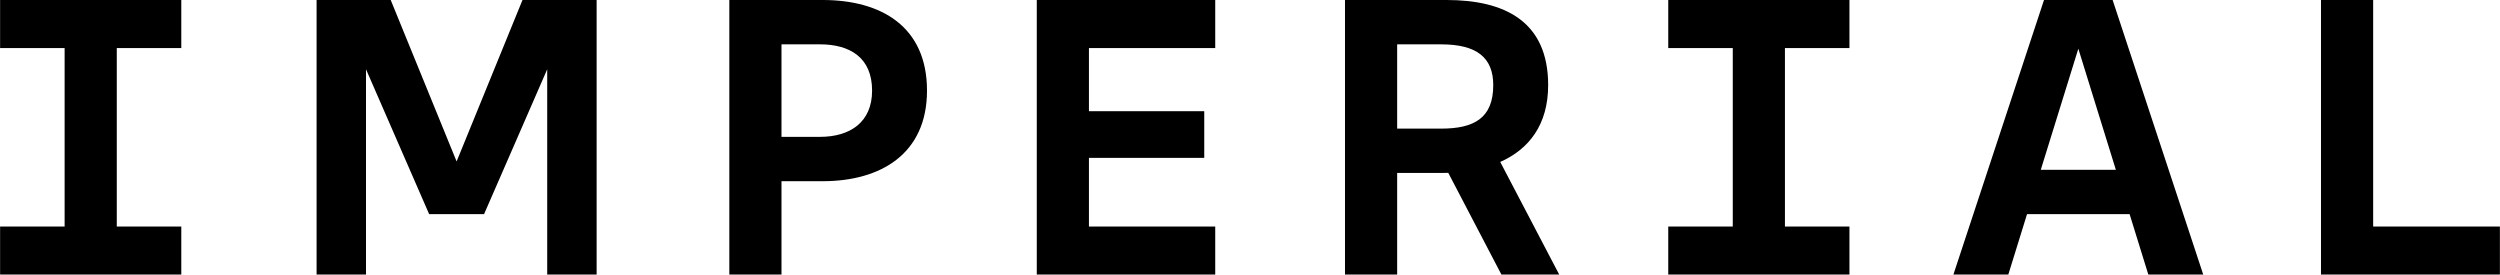
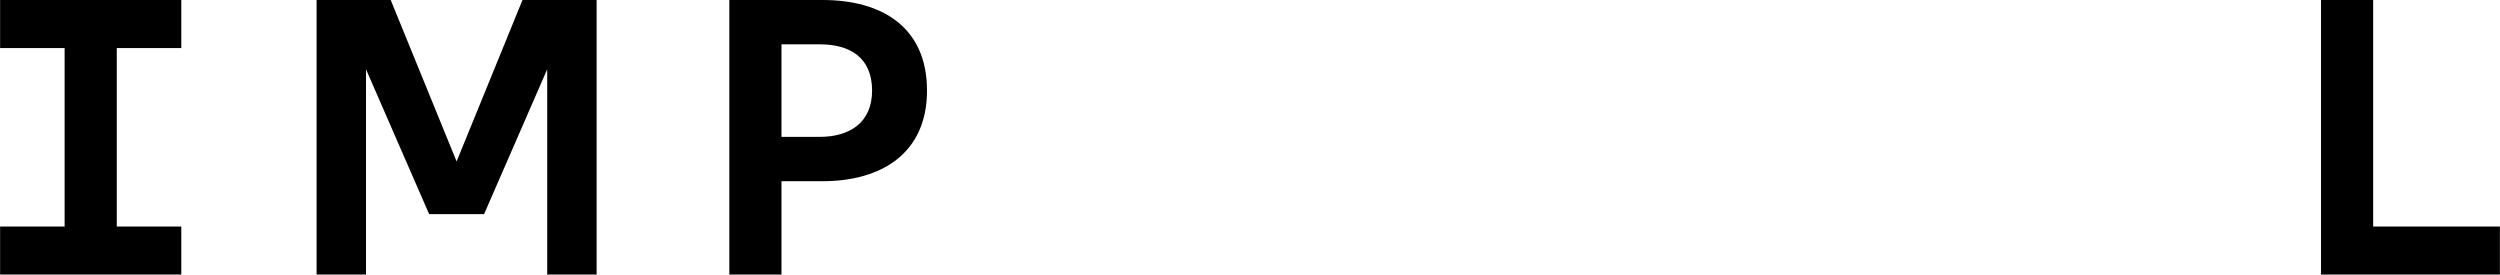
<svg xmlns="http://www.w3.org/2000/svg" version="1.1" id="Layer_1" x="0px" y="0px" viewBox="0 0 1548 170" style="enable-background:new 0 0 1548 170;" xml:space="preserve">
  <g>
-     <polygon points="641.97,0 641.97,170 752.47,170 752.47,140.25 674.27,140.25 674.27,97.75 745.67,97.75 745.67,68.85    674.27,68.85 674.27,29.75 752.47,29.75 752.47,0  " />
    <g>
      <path d="M507.7,27.45h-23.8v57.29h23.8c18.62,0,32.3-9.01,32.3-28.65C540,35.7,526.32,27.45,507.7,27.45 M509.4,112.2h-25.5V170    h-32.3V0h57.8C545.65,0,574,16.42,574,56.1C574,95.2,545.44,112.2,509.4,112.2" />
    </g>
-     <polygon points="1032.98,0 1032.98,29.75 1072.93,29.75 1072.93,140.25 1032.98,140.25 1032.98,170 1145.18,170 1145.18,140.25    1105.23,140.25 1105.23,29.75 1145.18,29.75 1145.18,0  " />
    <g>
-       <path d="M924.62,52.7c0,20.48-11.9,26.94-32.3,26.94h-27.2V27.46h27.2C914.46,27.46,924.62,35.7,924.62,52.7 M958.62,52.7    c0-39.68-27.2-52.7-62.9-52.7h-62.9v170h32.3v-62.9h27.2c1.49,0,2.97-0.03,4.44-0.08L929.67,170h35.79l-36.51-69.72    C946.71,92.39,958.62,77.23,958.62,52.7" />
-     </g>
-     <path d="M1286.9,30.16l23.24,74.98h-46.49L1286.9,30.16z M1265.65,0l-56.1,170h34l11.59-37.4h63.51l11.59,37.4h34l-56.1-170   H1265.65z" />
+       </g>
    <polygon points="1437.16,0 1437.16,170 1547.94,170 1547.94,140.25 1469.46,140.25 1469.46,0  " />
    <polygon points="323.53,0 282.73,99.96 241.93,0 196.03,0 196.03,170 226.63,170 226.63,42.9 265.73,132.6 267.43,132.6    298.03,132.6 299.73,132.6 338.83,42.9 338.83,170 369.43,170 369.43,0  " />
    <polygon points="0.06,0 0.06,29.75 40.01,29.75 40.01,140.25 0.06,140.25 0.06,170 112.26,170 112.26,140.25 72.31,140.25    72.31,29.75 112.26,29.75 112.26,0  " />
  </g>
</svg>